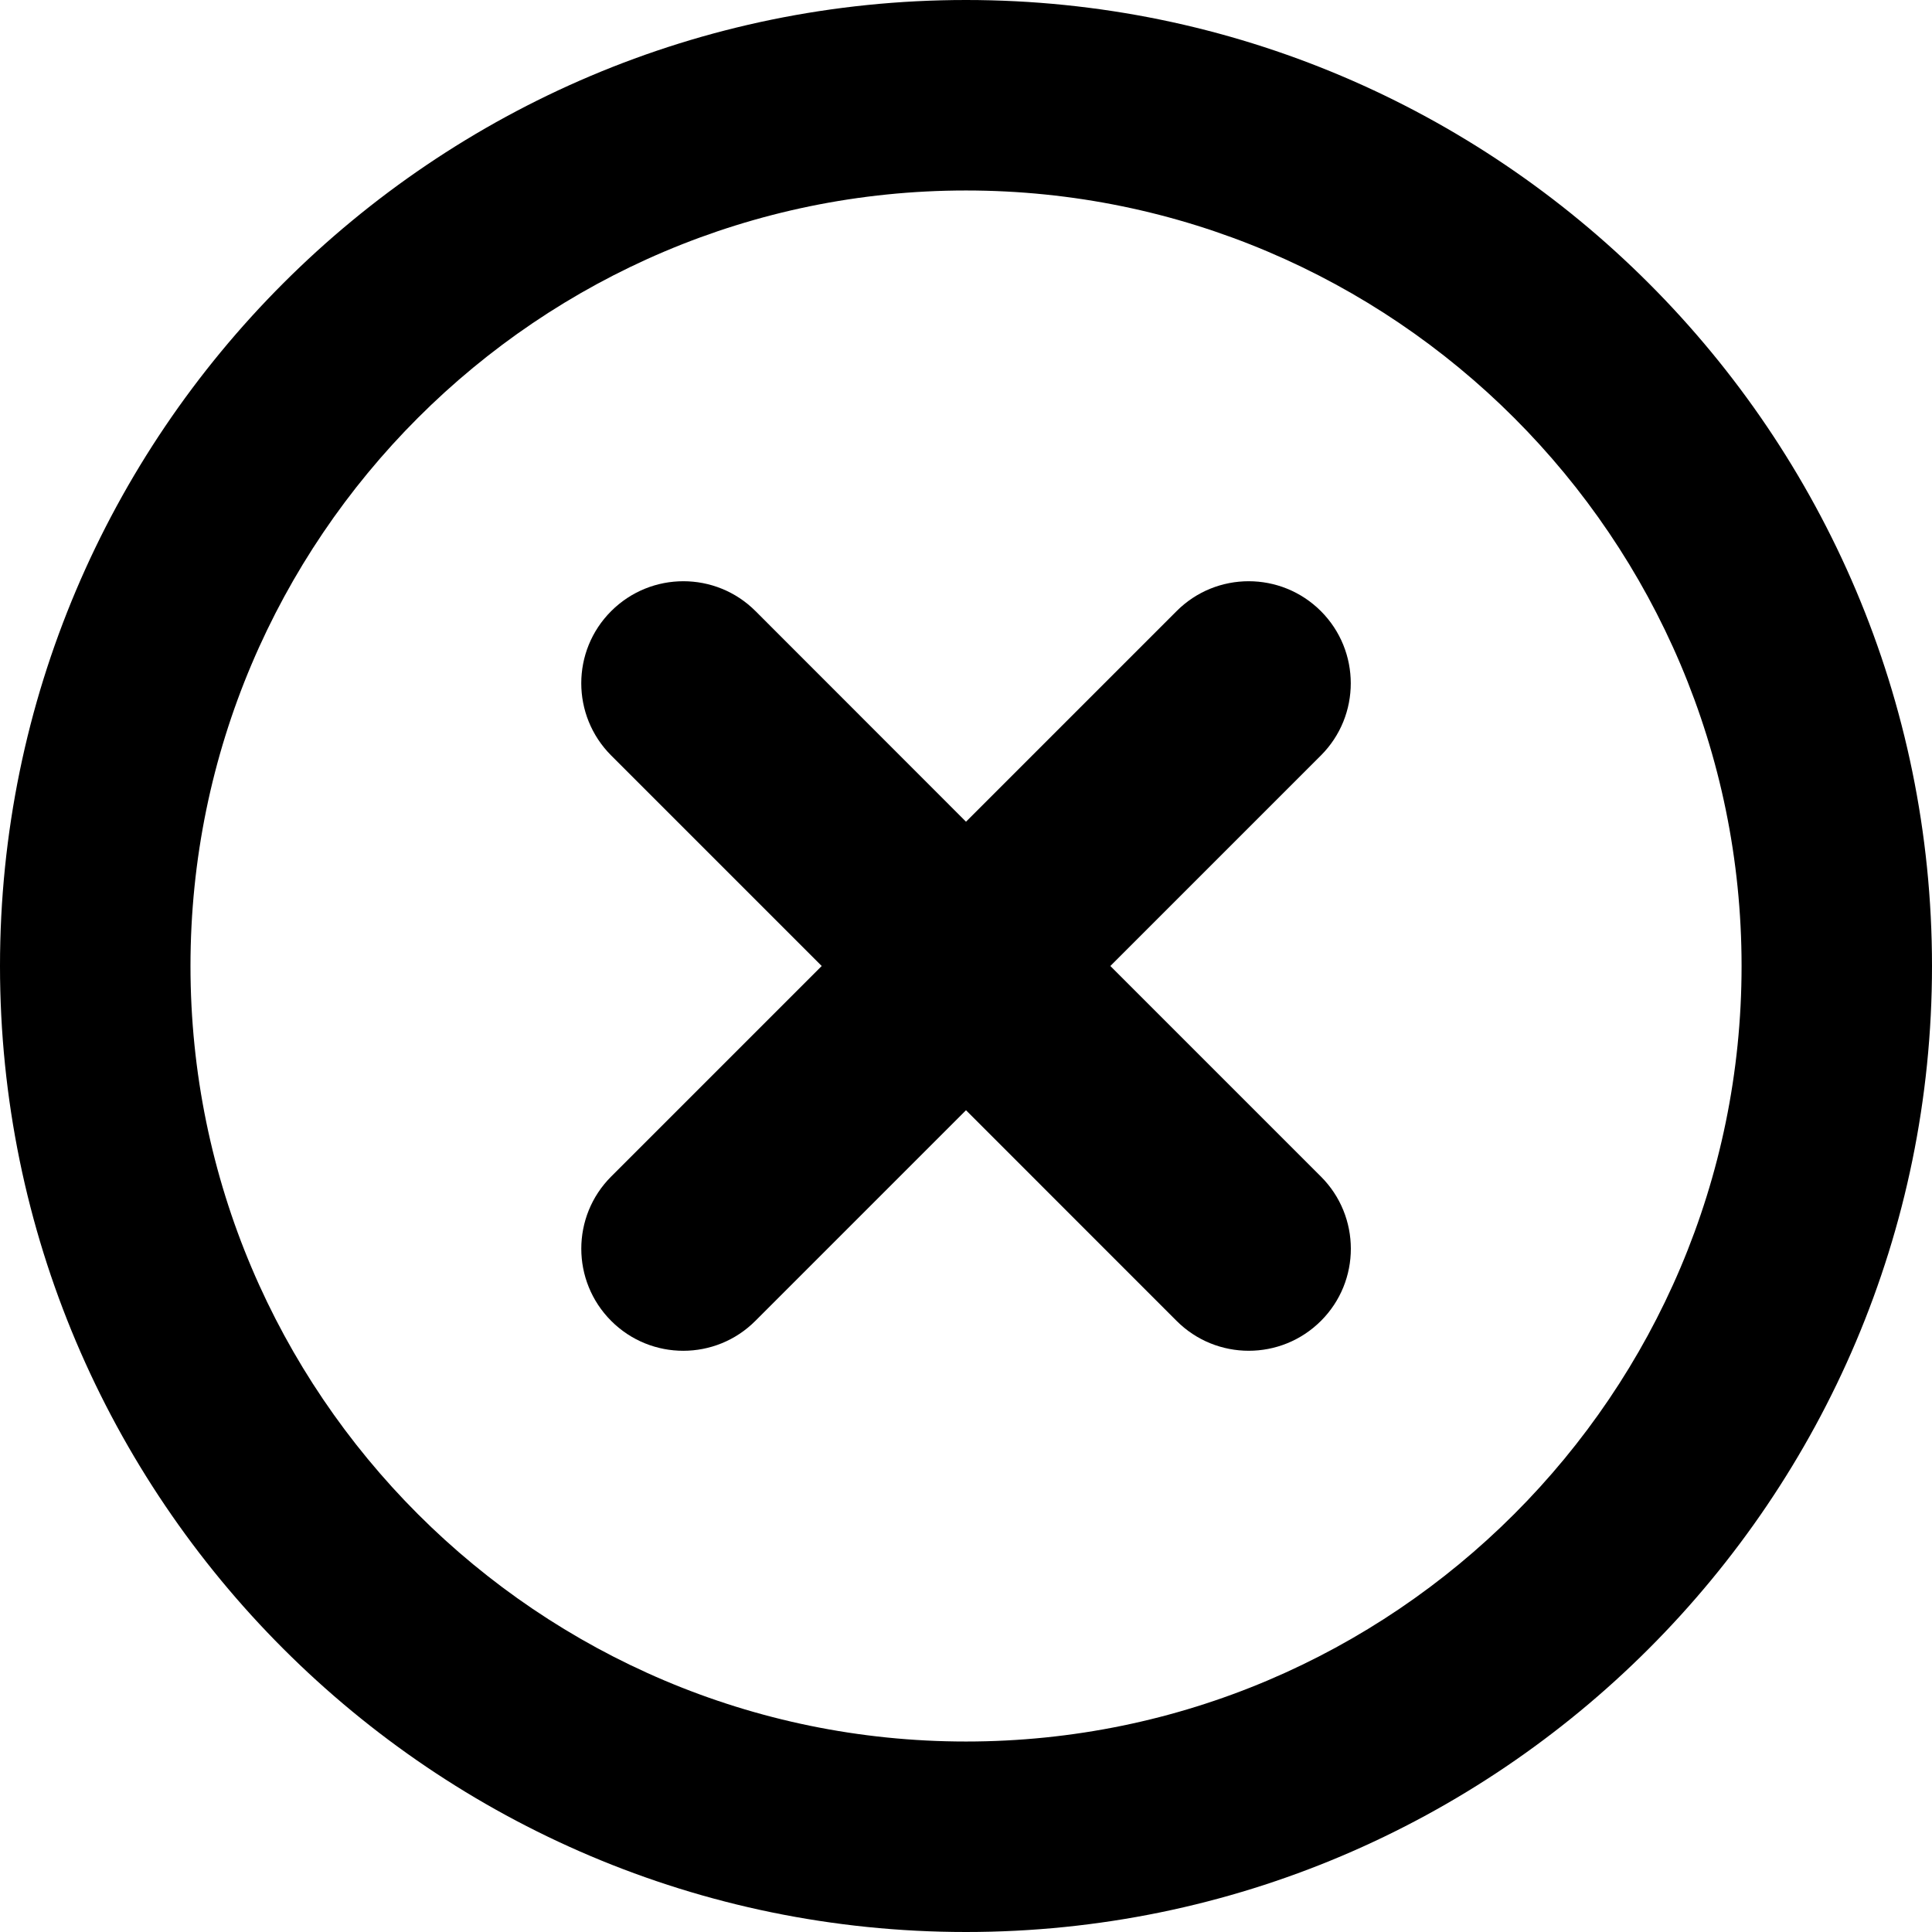
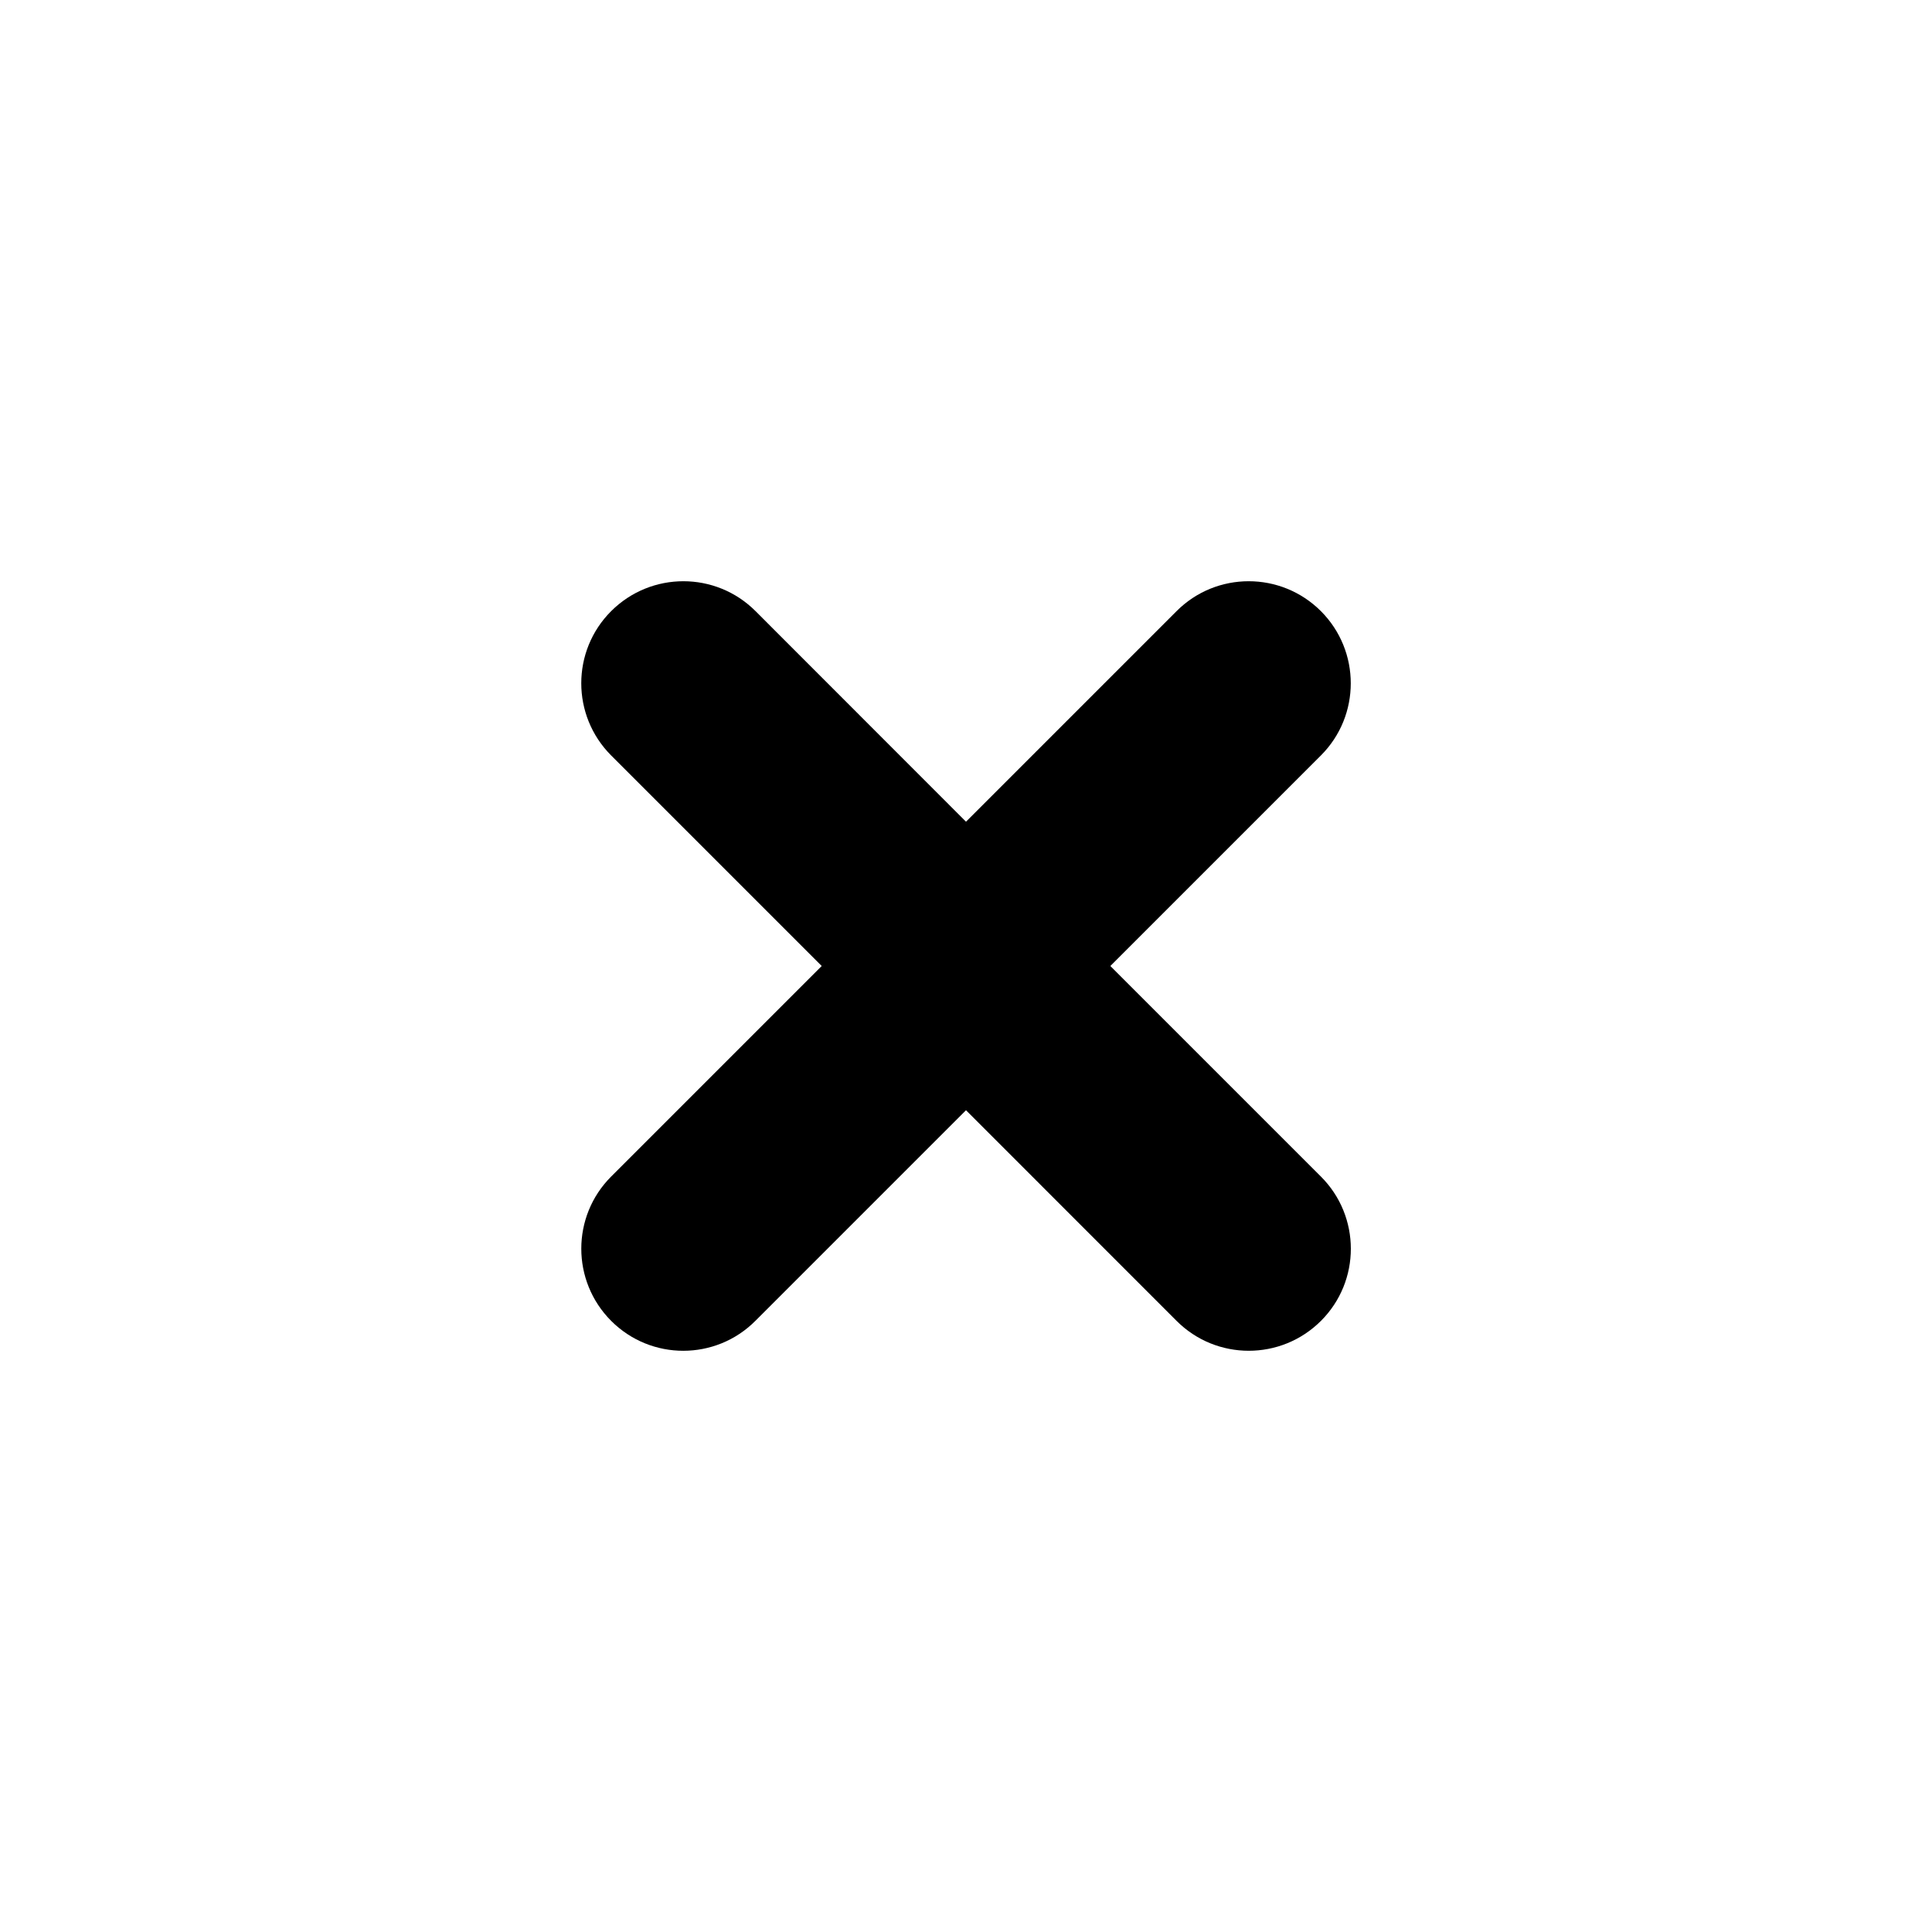
<svg xmlns="http://www.w3.org/2000/svg" height="32.0" preserveAspectRatio="xMidYMid meet" version="1.0" viewBox="0.0 0.0 32.0 32.0" width="32.0" zoomAndPan="magnify">
  <g>
    <g>
      <g id="change1_2">
-         <path d="M16,32C7.178,32,0,24.822,0,16S7.178,0,16,0c8.823,0,16,7.178,16,16S24.823,32,16,32z M16,3.155 C8.918,3.155,3.155,8.917,3.155,16S8.918,28.845,16,28.845c7.083,0,12.846-5.762,12.846-12.845S23.083,3.155,16,3.155z" fill="inherit" />
-       </g>
+         </g>
      <g id="change1_1">
        <path d="M21.878,19.487L18.391,16l3.487-3.487c0.66-0.66,0.66-1.73,0-2.391c-0.661-0.66-1.731-0.66-2.39,0L16,13.61l-3.486-3.488 c-0.66-0.66-1.73-0.66-2.391,0s-0.66,1.73,0,2.391L13.61,16l-3.487,3.487c-0.66,0.66-0.66,1.73,0,2.391s1.73,0.66,2.389-0.001 L16,18.389l3.488,3.489c0.66,0.66,1.73,0.66,2.391,0S22.539,20.147,21.878,19.487z" fill="inherit" />
      </g>
    </g>
  </g>
</svg>